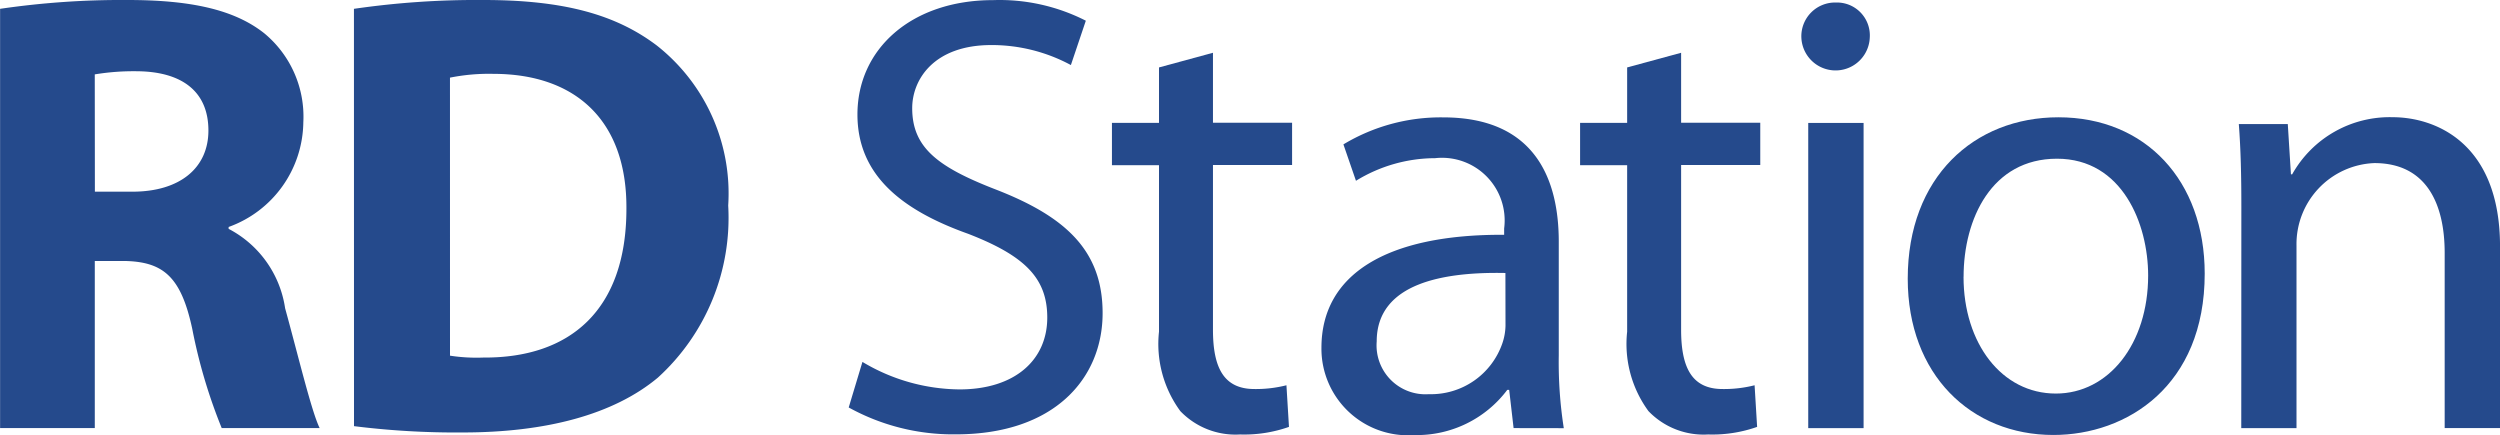
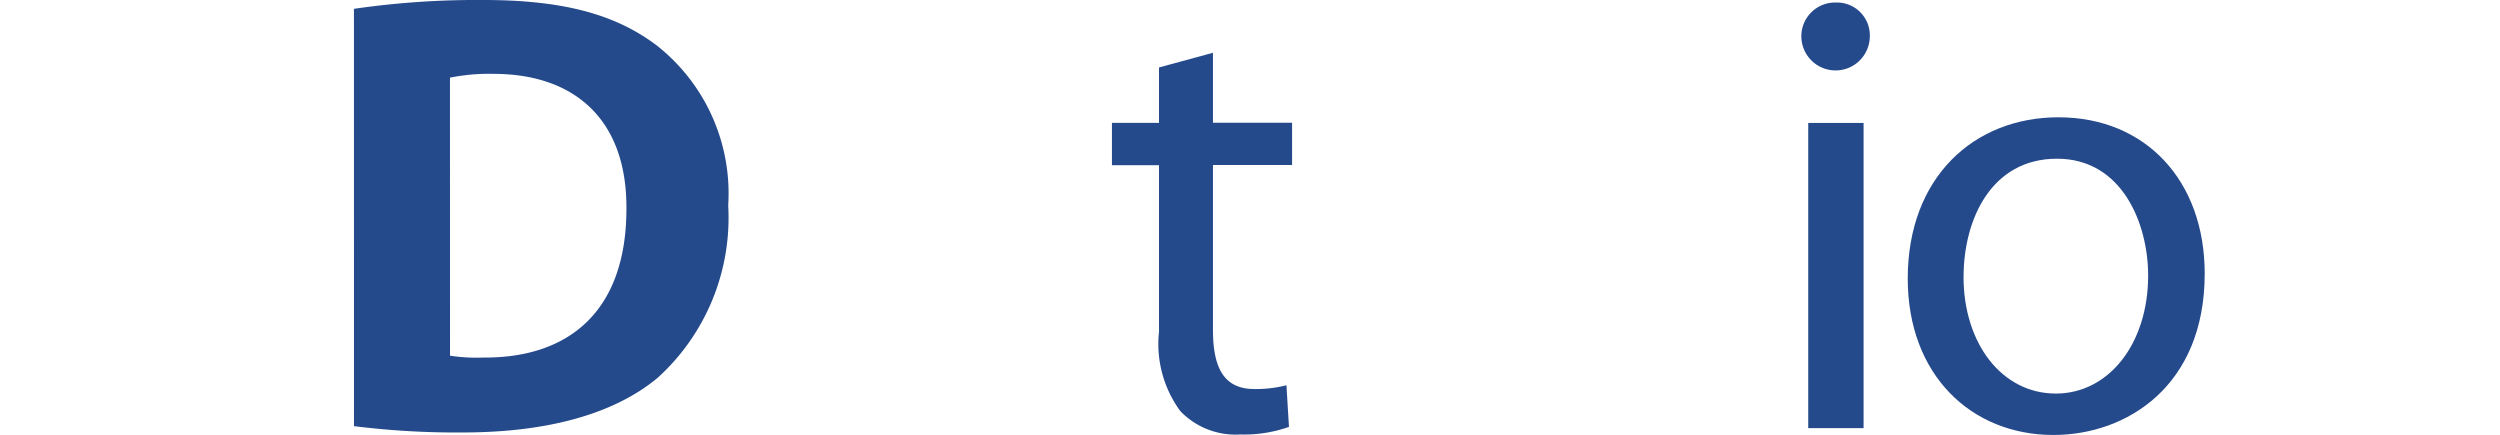
<svg xmlns="http://www.w3.org/2000/svg" width="85" height="14.789" viewBox="0 0 85 14.789">
  <defs>
    <style>.a{fill:#254a8c;}</style>
  </defs>
  <g transform="translate(0)">
-     <path class="a" d="M86,319.707a28.569,28.569,0,0,1,4.333-.3c2.135,0,3.63.321,4.654,1.136a3.675,3.675,0,0,1,1.323,3.022,3.832,3.832,0,0,1-2.54,3.559v.064a3.642,3.642,0,0,1,1.921,2.7c.449,1.629.9,3.516,1.174,4.073h-3.33a18.157,18.157,0,0,1-1-3.366c-.384-1.8-1-2.294-2.327-2.315H89.22v5.681H86Zm3.223,6.217H90.5c1.622,0,2.583-.814,2.583-2.079,0-1.329-.9-1.994-2.391-2.015a8.112,8.112,0,0,0-1.473.106Z" transform="translate(-85.997 -319.407)" />
    <path class="a" d="M97.814,319.707a29.021,29.021,0,0,1,4.4-.3c2.732,0,4.5.493,5.892,1.543a6.4,6.4,0,0,1,2.433,5.444,7.342,7.342,0,0,1-2.391,5.852c-1.515,1.265-3.821,1.865-6.639,1.865a28,28,0,0,1-3.693-.215ZM101.08,331.5a5.951,5.951,0,0,0,1.131.064c2.946.021,4.867-1.608,4.867-5.059.021-3-1.729-4.587-4.526-4.587a6.723,6.723,0,0,0-1.473.129Z" transform="translate(-85.78 -319.407)" />
-     <path class="a" d="M114.67,331.712a6.514,6.514,0,0,0,3.3.935c1.883,0,2.984-1,2.984-2.443,0-1.339-.762-2.1-2.688-2.847-2.327-.829-3.766-2.04-3.766-4.058,0-2.231,1.841-3.888,4.612-3.888a6.46,6.46,0,0,1,3.153.7l-.508,1.508a5.664,5.664,0,0,0-2.708-.68c-1.946,0-2.687,1.169-2.687,2.146,0,1.339.867,2,2.834,2.762,2.413.935,3.64,2.1,3.64,4.206,0,2.21-1.629,4.122-4.993,4.122a7.342,7.342,0,0,1-3.64-.914Z" transform="translate(-85.347 -319.407)" />
    <path class="a" d="M126.392,321.169v2.379h2.69v1.438h-2.69v5.6c0,1.287.364,2.016,1.409,2.016a4.212,4.212,0,0,0,1.089-.128l.086,1.415a4.577,4.577,0,0,1-1.665.258,2.6,2.6,0,0,1-2.029-.794,3.858,3.858,0,0,1-.725-2.7v-5.662h-1.6v-1.438h1.6v-1.885Z" transform="translate(-85.151 -319.375)" />
-     <path class="a" d="M141.953,321.169v2.379h2.691v1.438h-2.691v5.6c0,1.287.364,2.016,1.409,2.016a4.212,4.212,0,0,0,1.089-.128l.086,1.415a4.573,4.573,0,0,1-1.665.258,2.6,2.6,0,0,1-2.029-.794,3.858,3.858,0,0,1-.725-2.7v-5.662h-1.6v-1.438h1.6v-1.885Z" transform="translate(-84.795 -319.375)" />
-     <path class="a" d="M136.448,333.831l-.15-1.3h-.064a3.847,3.847,0,0,1-3.159,1.537,2.944,2.944,0,0,1-3.16-2.967c0-2.5,2.221-3.864,6.212-3.842v-.214a2.13,2.13,0,0,0-2.347-2.391,5.151,5.151,0,0,0-2.691.769l-.427-1.238a6.413,6.413,0,0,1,3.394-.918c3.159,0,3.928,2.156,3.928,4.226v3.864a14.522,14.522,0,0,0,.171,2.477Zm-.278-5.273c-2.049-.043-4.376.321-4.376,2.327a1.663,1.663,0,0,0,1.772,1.793,2.568,2.568,0,0,0,2.5-1.729,1.958,1.958,0,0,0,.107-.6Z" transform="translate(-84.986 -319.276)" />
    <path class="a" d="M148.211,320.67a1.164,1.164,0,0,1-2.327,0,1.147,1.147,0,0,1,1.174-1.179A1.118,1.118,0,0,1,148.211,320.67Zm-2.093,13.291V323.585H148v10.376Z" transform="translate(-84.638 -319.405)" />
    <path class="a" d="M159.445,328.579c0,3.821-2.648,5.486-5.145,5.486-2.8,0-4.952-2.049-4.952-5.315,0-3.458,2.262-5.486,5.123-5.486C157.438,323.264,159.445,325.42,159.445,328.579Zm-8.2.107c0,2.263,1.3,3.971,3.139,3.971,1.792,0,3.138-1.686,3.138-4.014,0-1.751-.876-3.971-3.1-3.971S151.247,326.723,151.247,328.686Z" transform="translate(-84.485 -319.276)" />
-     <path class="a" d="M160.487,326.295c0-1.067-.021-1.942-.086-2.8h1.665l.107,1.708h.042a3.8,3.8,0,0,1,3.416-1.942c1.431,0,3.651.853,3.651,4.4v6.169H167.4v-5.956c0-1.665-.619-3.053-2.39-3.053a2.756,2.756,0,0,0-2.648,2.8v6.212h-1.878Z" transform="translate(-84.281 -319.276)" />
  </g>
</svg>